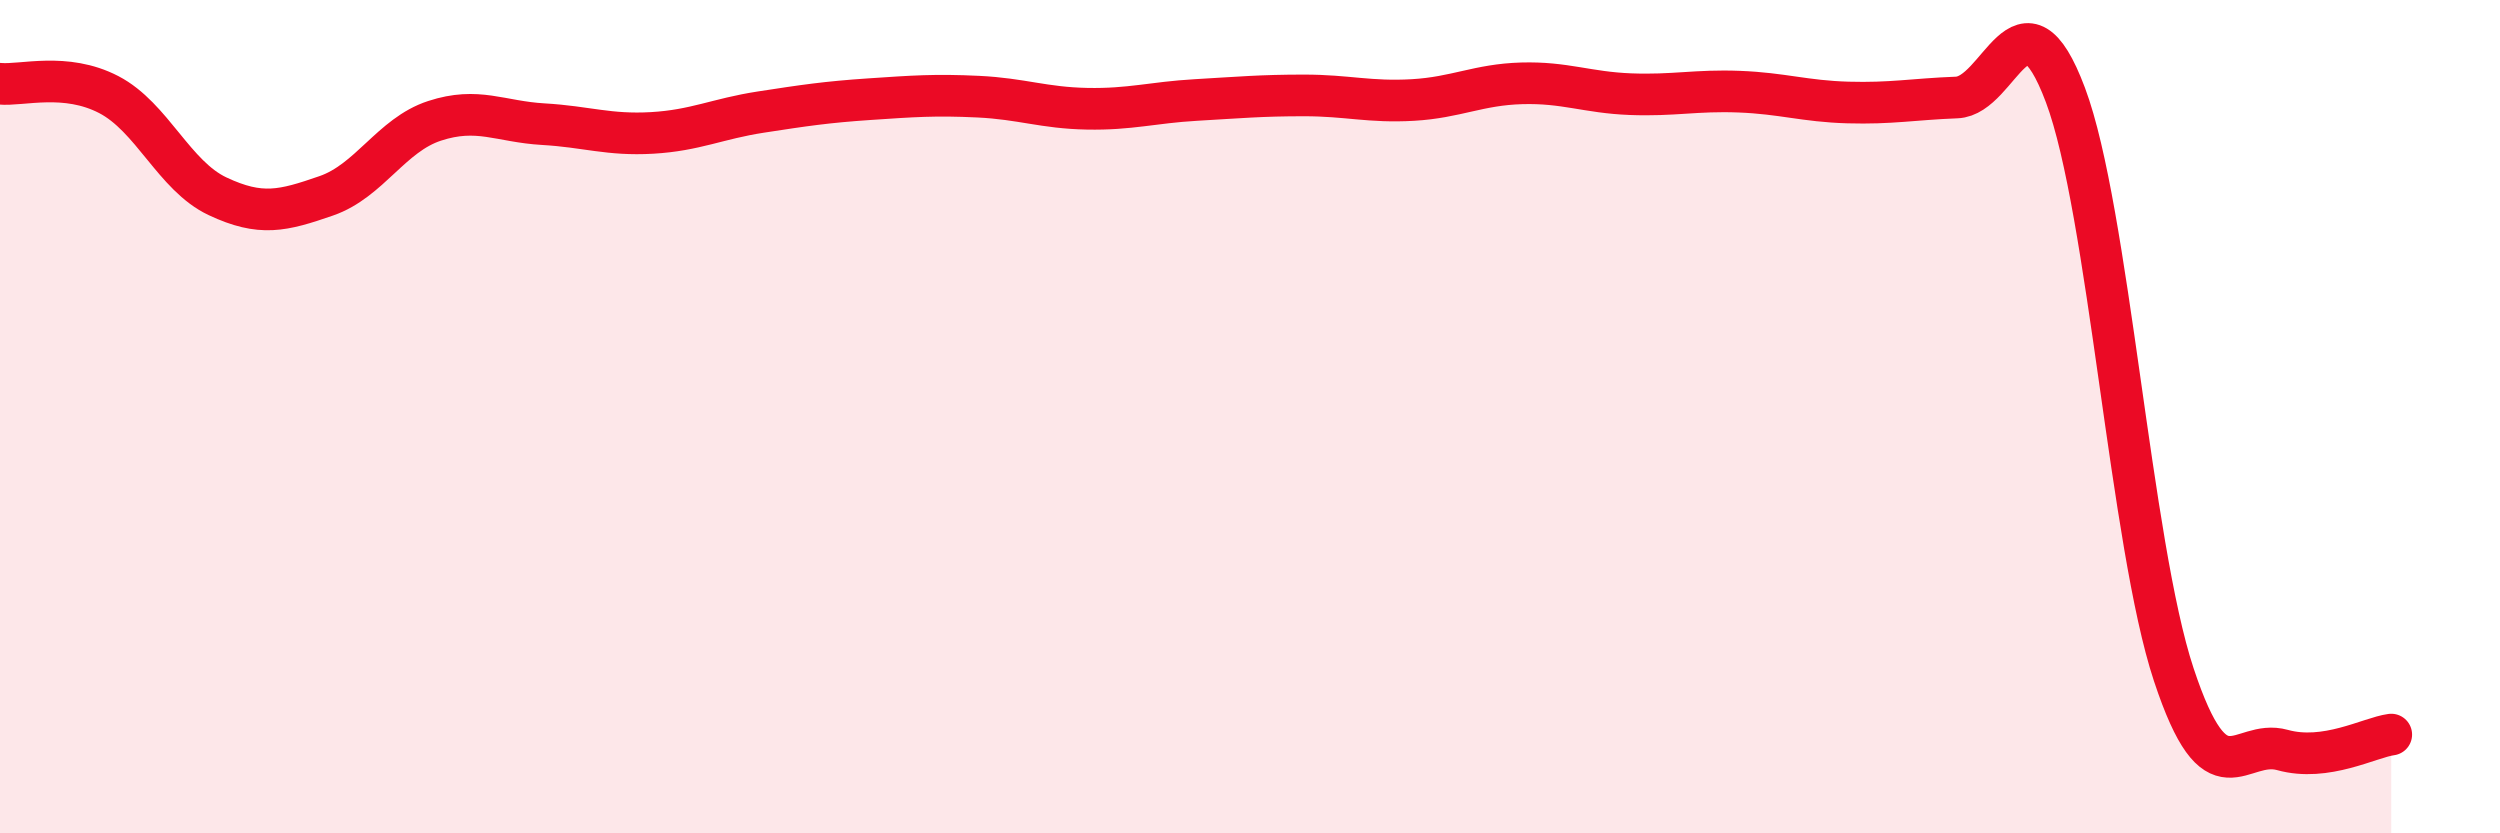
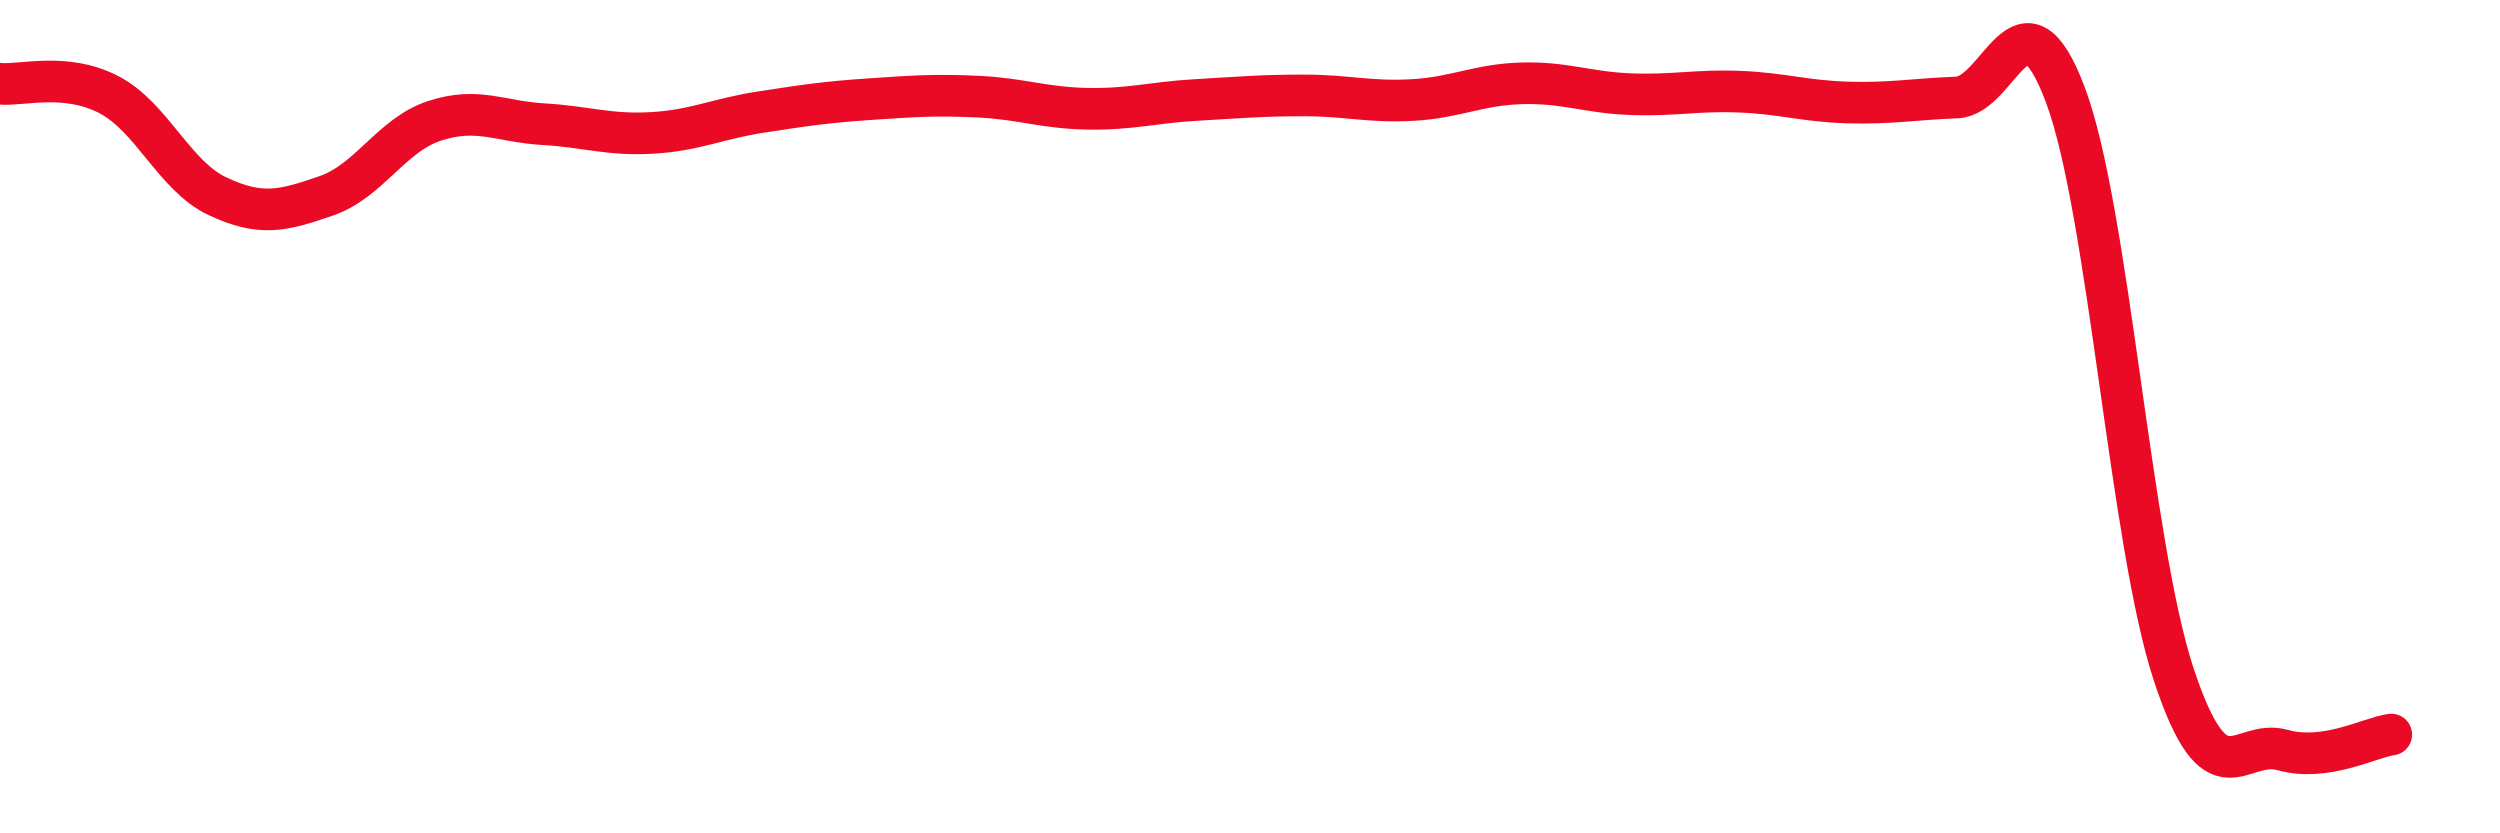
<svg xmlns="http://www.w3.org/2000/svg" width="60" height="20" viewBox="0 0 60 20">
-   <path d="M 0,2.01 C 0.52,2.06 1.57,1.73 2.61,2.27 C 3.65,2.81 4.18,4.22 5.22,4.71 C 6.26,5.2 6.79,5.06 7.83,4.7 C 8.87,4.34 9.39,3.24 10.43,2.9 C 11.47,2.56 12,2.92 13.04,2.98 C 14.08,3.04 14.61,3.25 15.65,3.19 C 16.69,3.13 17.22,2.85 18.26,2.69 C 19.3,2.53 19.83,2.45 20.87,2.38 C 21.91,2.31 22.44,2.27 23.48,2.32 C 24.52,2.37 25.05,2.59 26.09,2.61 C 27.13,2.63 27.66,2.46 28.7,2.4 C 29.74,2.34 30.26,2.29 31.3,2.29 C 32.34,2.29 32.87,2.46 33.91,2.4 C 34.95,2.34 35.48,2.03 36.52,2 C 37.56,1.97 38.09,2.22 39.13,2.26 C 40.17,2.3 40.7,2.16 41.74,2.2 C 42.78,2.24 43.31,2.43 44.35,2.46 C 45.39,2.49 45.92,2.38 46.96,2.34 C 48,2.3 48.53,-0.49 49.57,2.28 C 50.61,5.05 51.13,13.05 52.17,16.19 C 53.21,19.33 53.74,17.71 54.78,18 C 55.82,18.29 56.87,17.7 57.39,17.63L57.39 20L0 20Z" fill="#EB0A25" opacity="0.1" stroke-linecap="round" stroke-linejoin="round" />
  <path d="M 0,2.01 C 0.52,2.06 1.57,1.73 2.61,2.27 C 3.65,2.81 4.18,4.22 5.22,4.71 C 6.26,5.2 6.79,5.06 7.83,4.7 C 8.87,4.34 9.39,3.24 10.43,2.9 C 11.47,2.56 12,2.92 13.04,2.98 C 14.08,3.04 14.61,3.25 15.65,3.19 C 16.69,3.13 17.22,2.85 18.26,2.69 C 19.3,2.53 19.83,2.45 20.87,2.38 C 21.91,2.31 22.44,2.27 23.48,2.32 C 24.52,2.37 25.05,2.59 26.09,2.61 C 27.13,2.63 27.66,2.46 28.7,2.4 C 29.74,2.34 30.26,2.29 31.3,2.29 C 32.34,2.29 32.87,2.46 33.91,2.4 C 34.95,2.34 35.48,2.03 36.52,2 C 37.56,1.97 38.09,2.22 39.13,2.26 C 40.17,2.3 40.7,2.16 41.74,2.2 C 42.78,2.24 43.31,2.43 44.35,2.46 C 45.39,2.49 45.92,2.38 46.96,2.34 C 48,2.3 48.53,-0.49 49.57,2.28 C 50.61,5.05 51.13,13.05 52.17,16.19 C 53.21,19.33 53.74,17.71 54.78,18 C 55.82,18.29 56.87,17.7 57.39,17.63" stroke="#EB0A25" stroke-width="1" fill="none" stroke-linecap="round" stroke-linejoin="round" />
</svg>